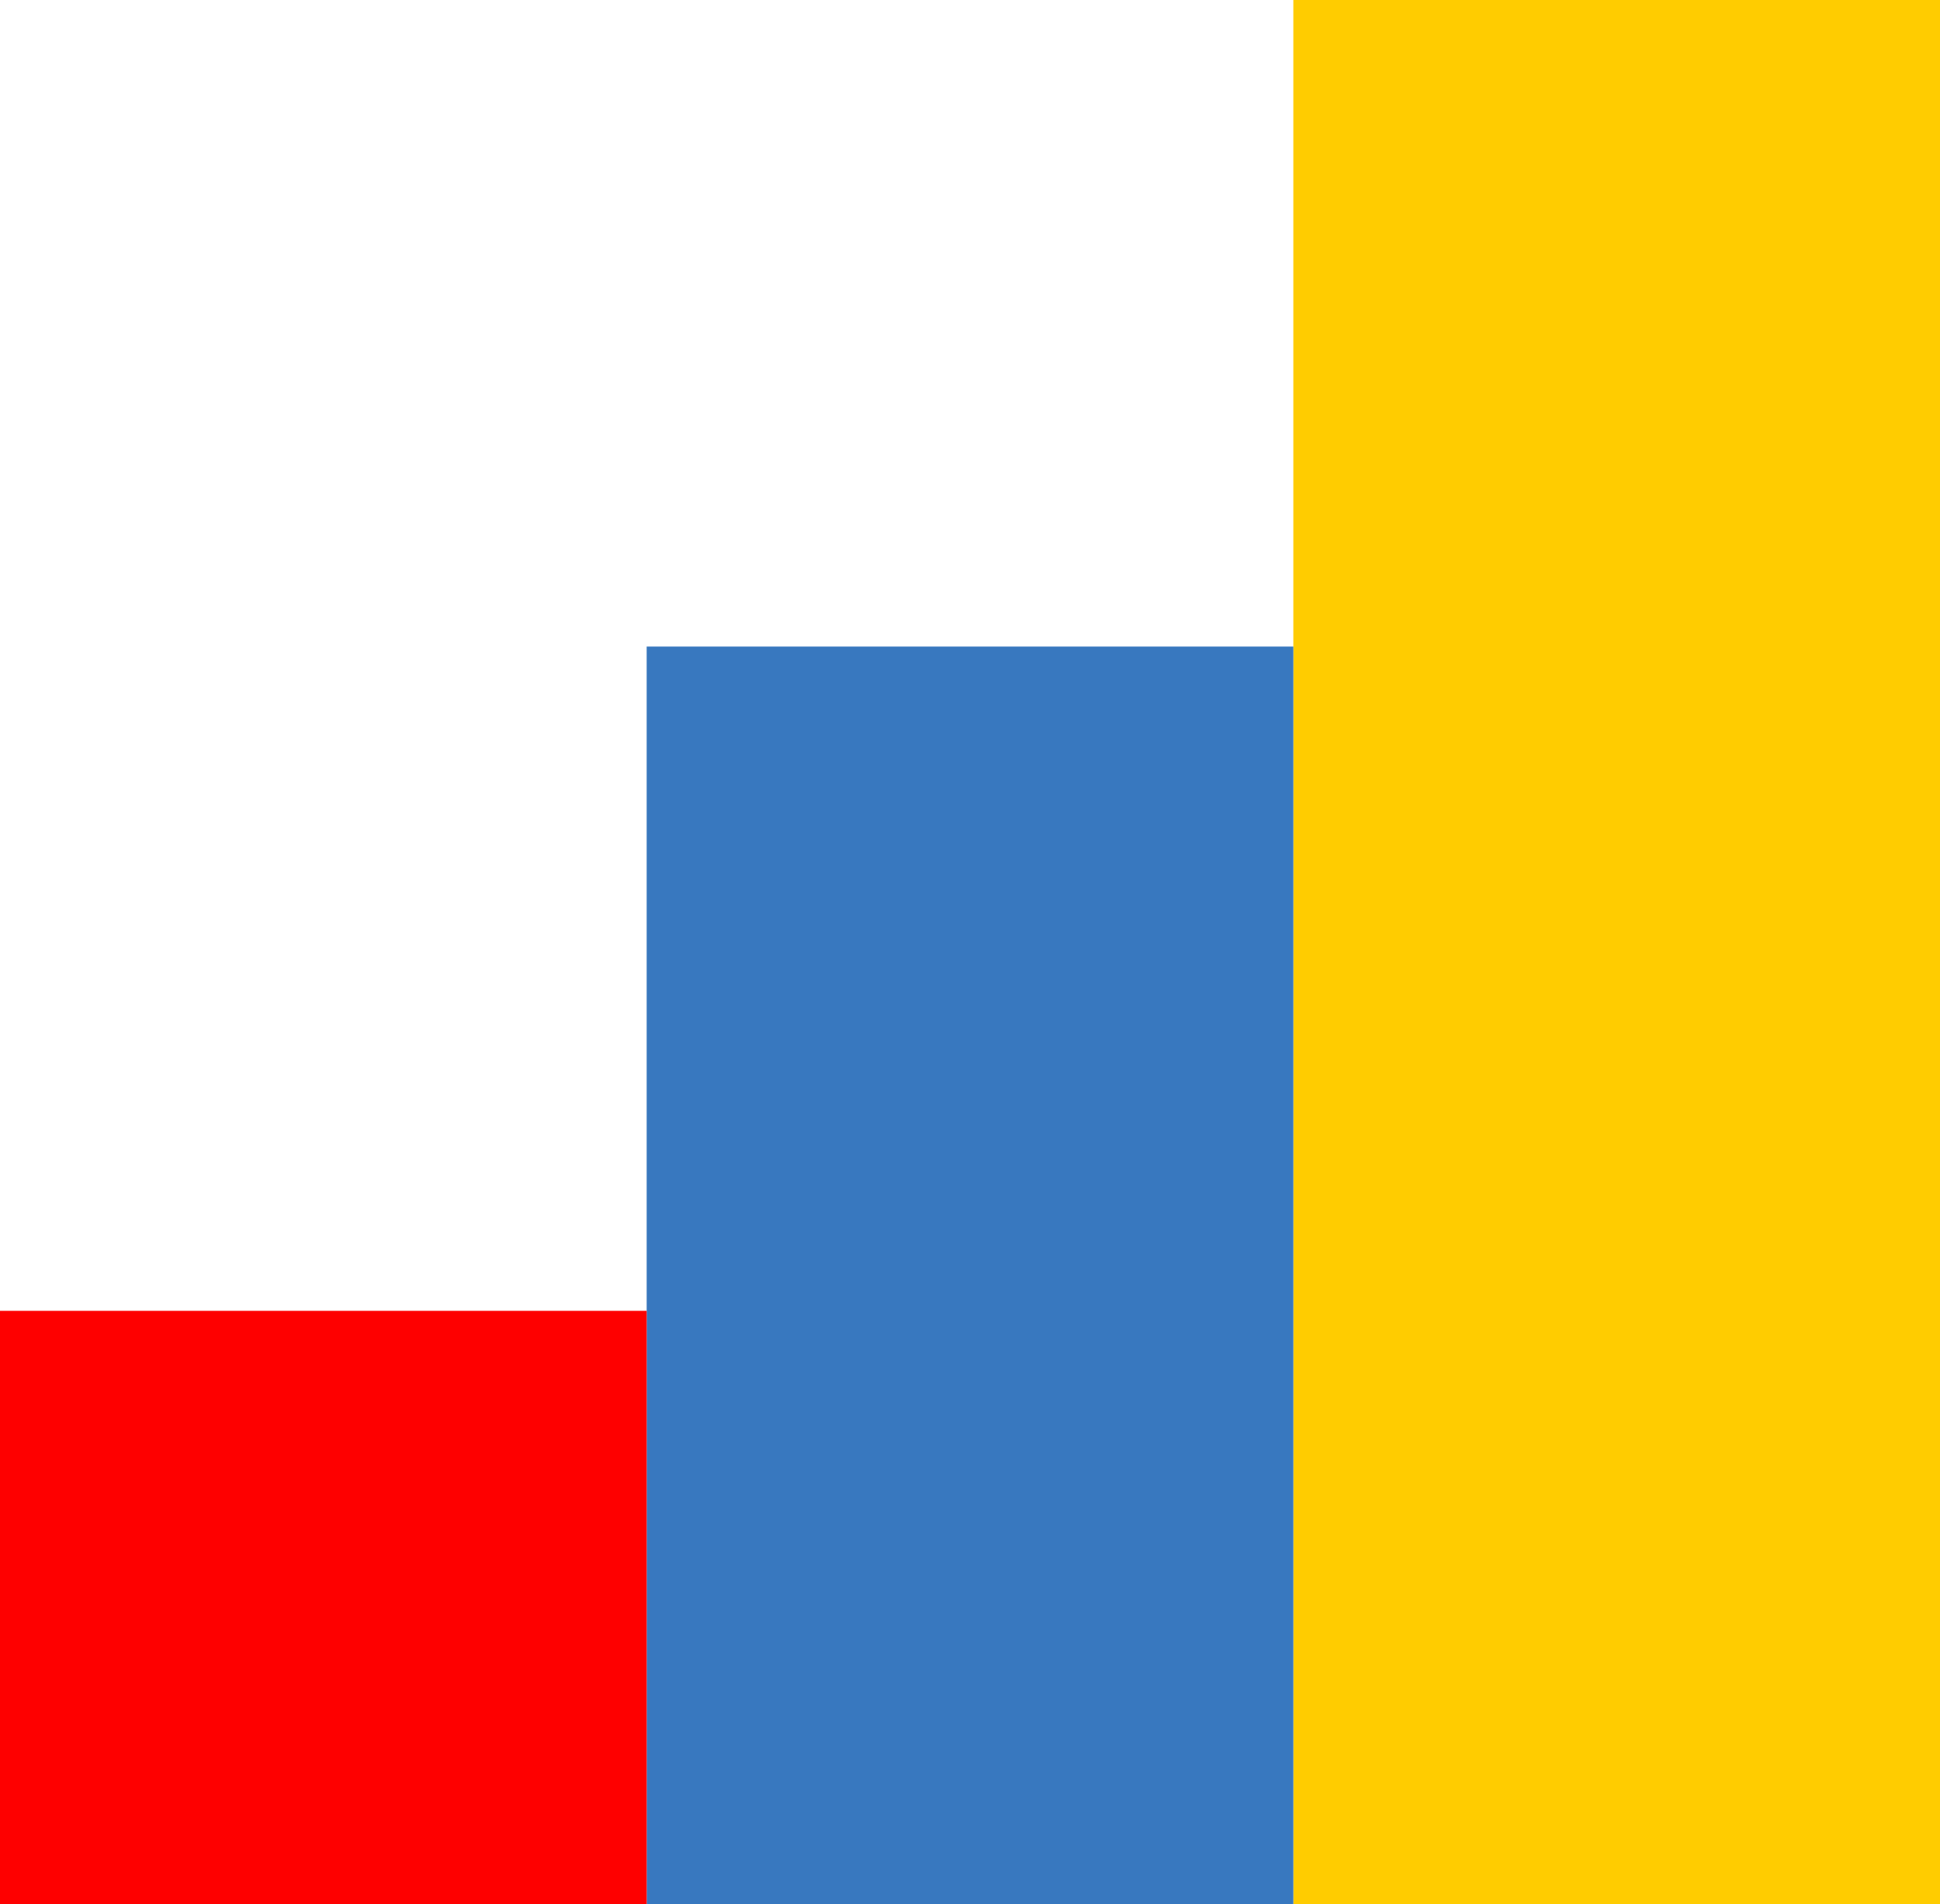
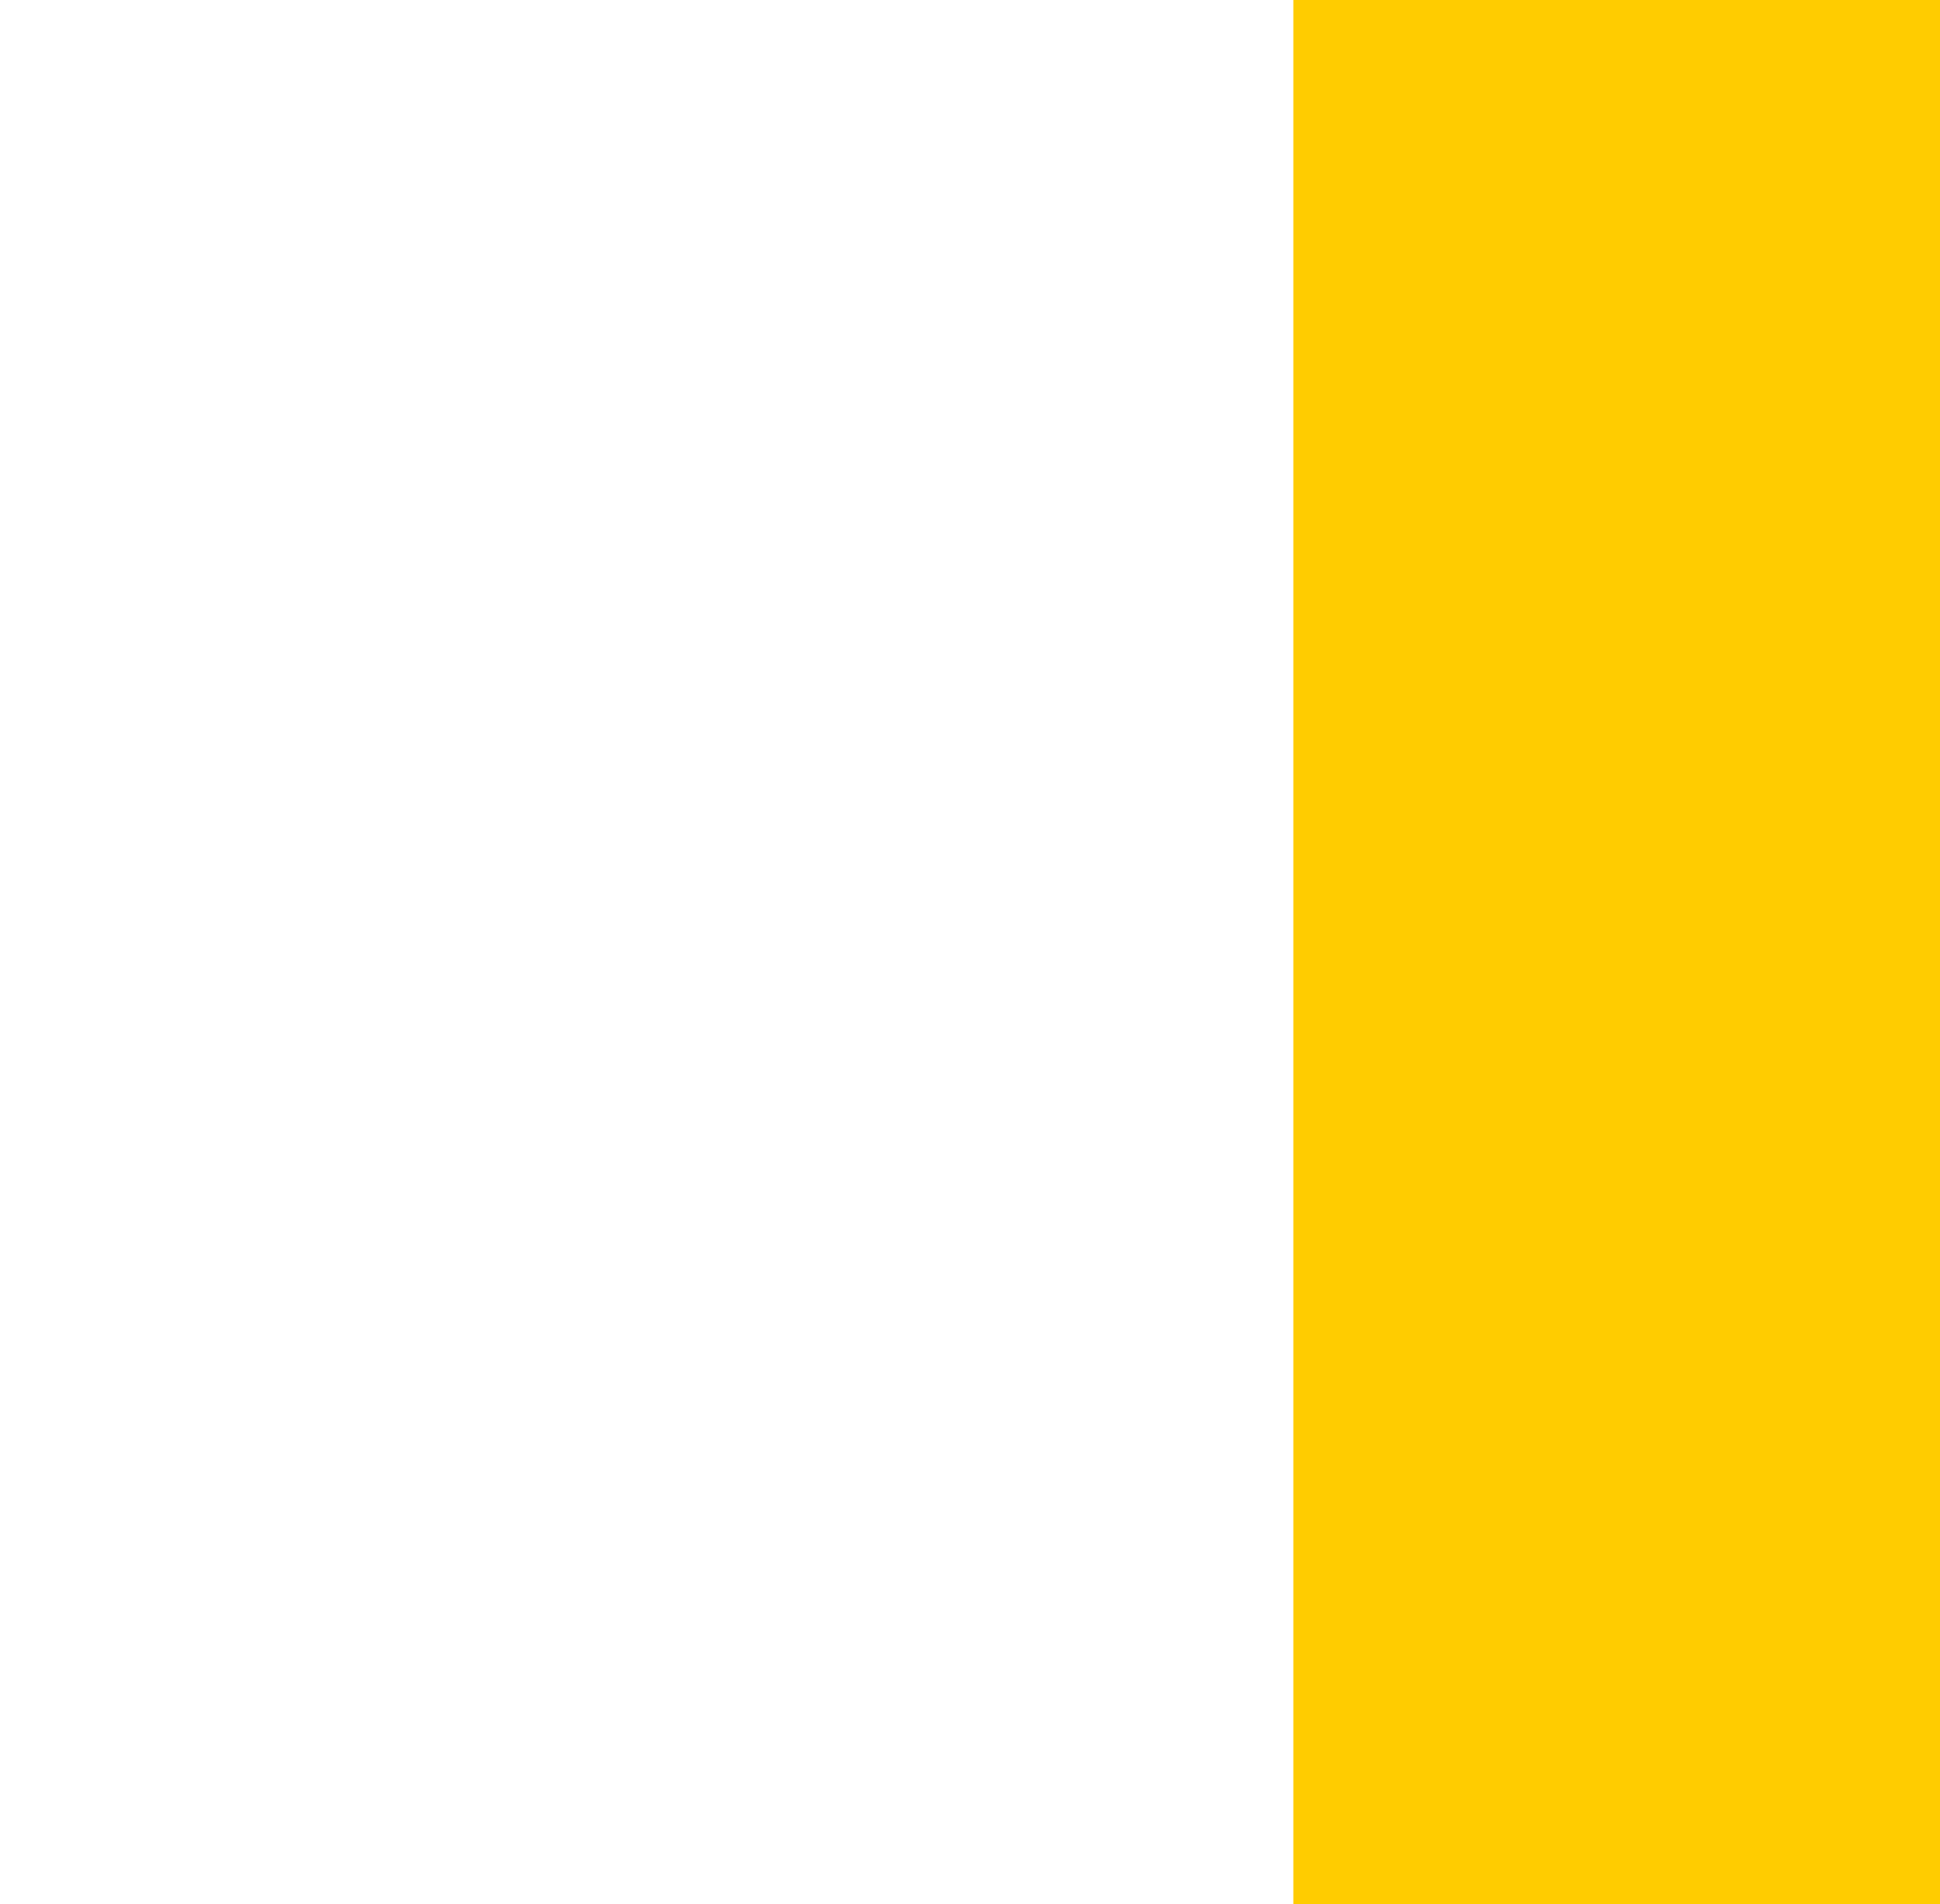
<svg xmlns="http://www.w3.org/2000/svg" width="219" height="215" viewBox="0 0 219 215" fill="none">
  <rect x="146" width="73" height="215" fill="#FFCC00" />
-   <rect x="73" y="73" width="73" height="142" fill="#3878BF" />
-   <rect y="148" width="73" height="67" fill="#FE0000" />
</svg>